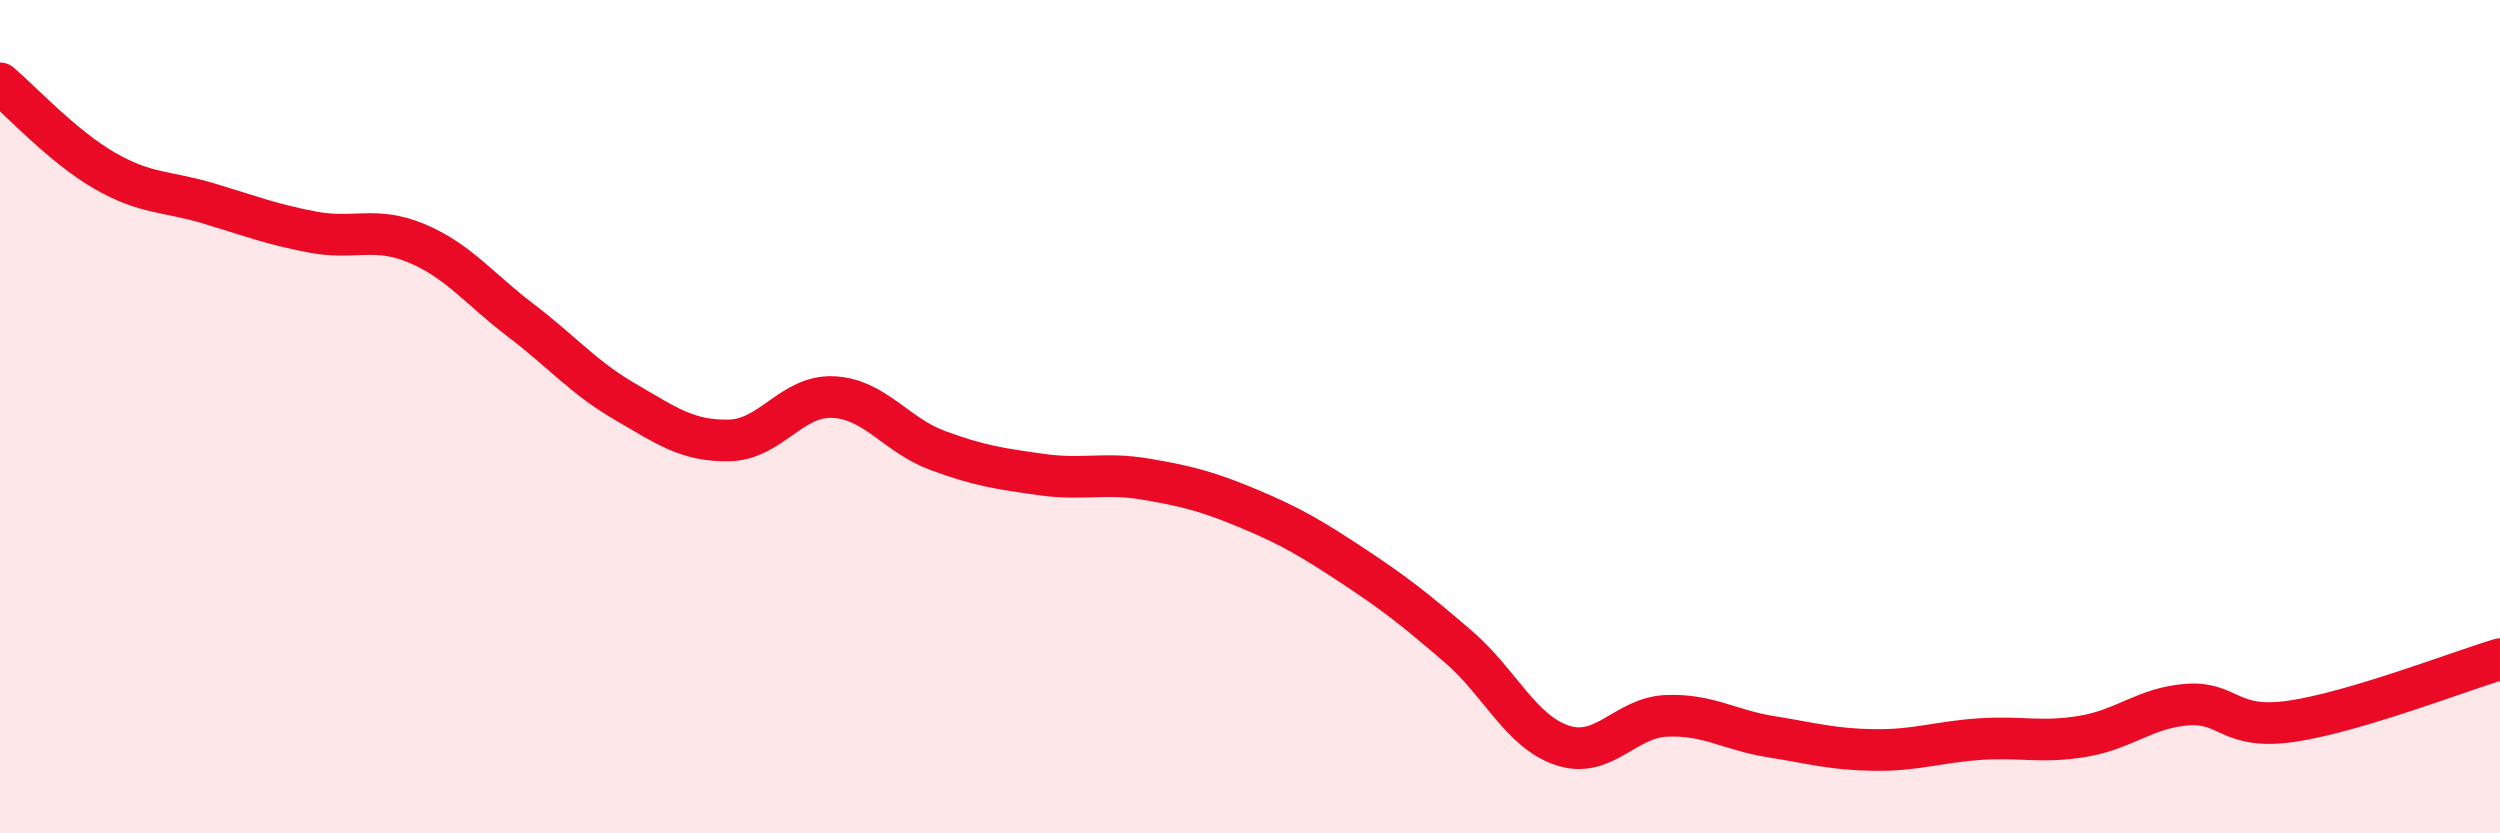
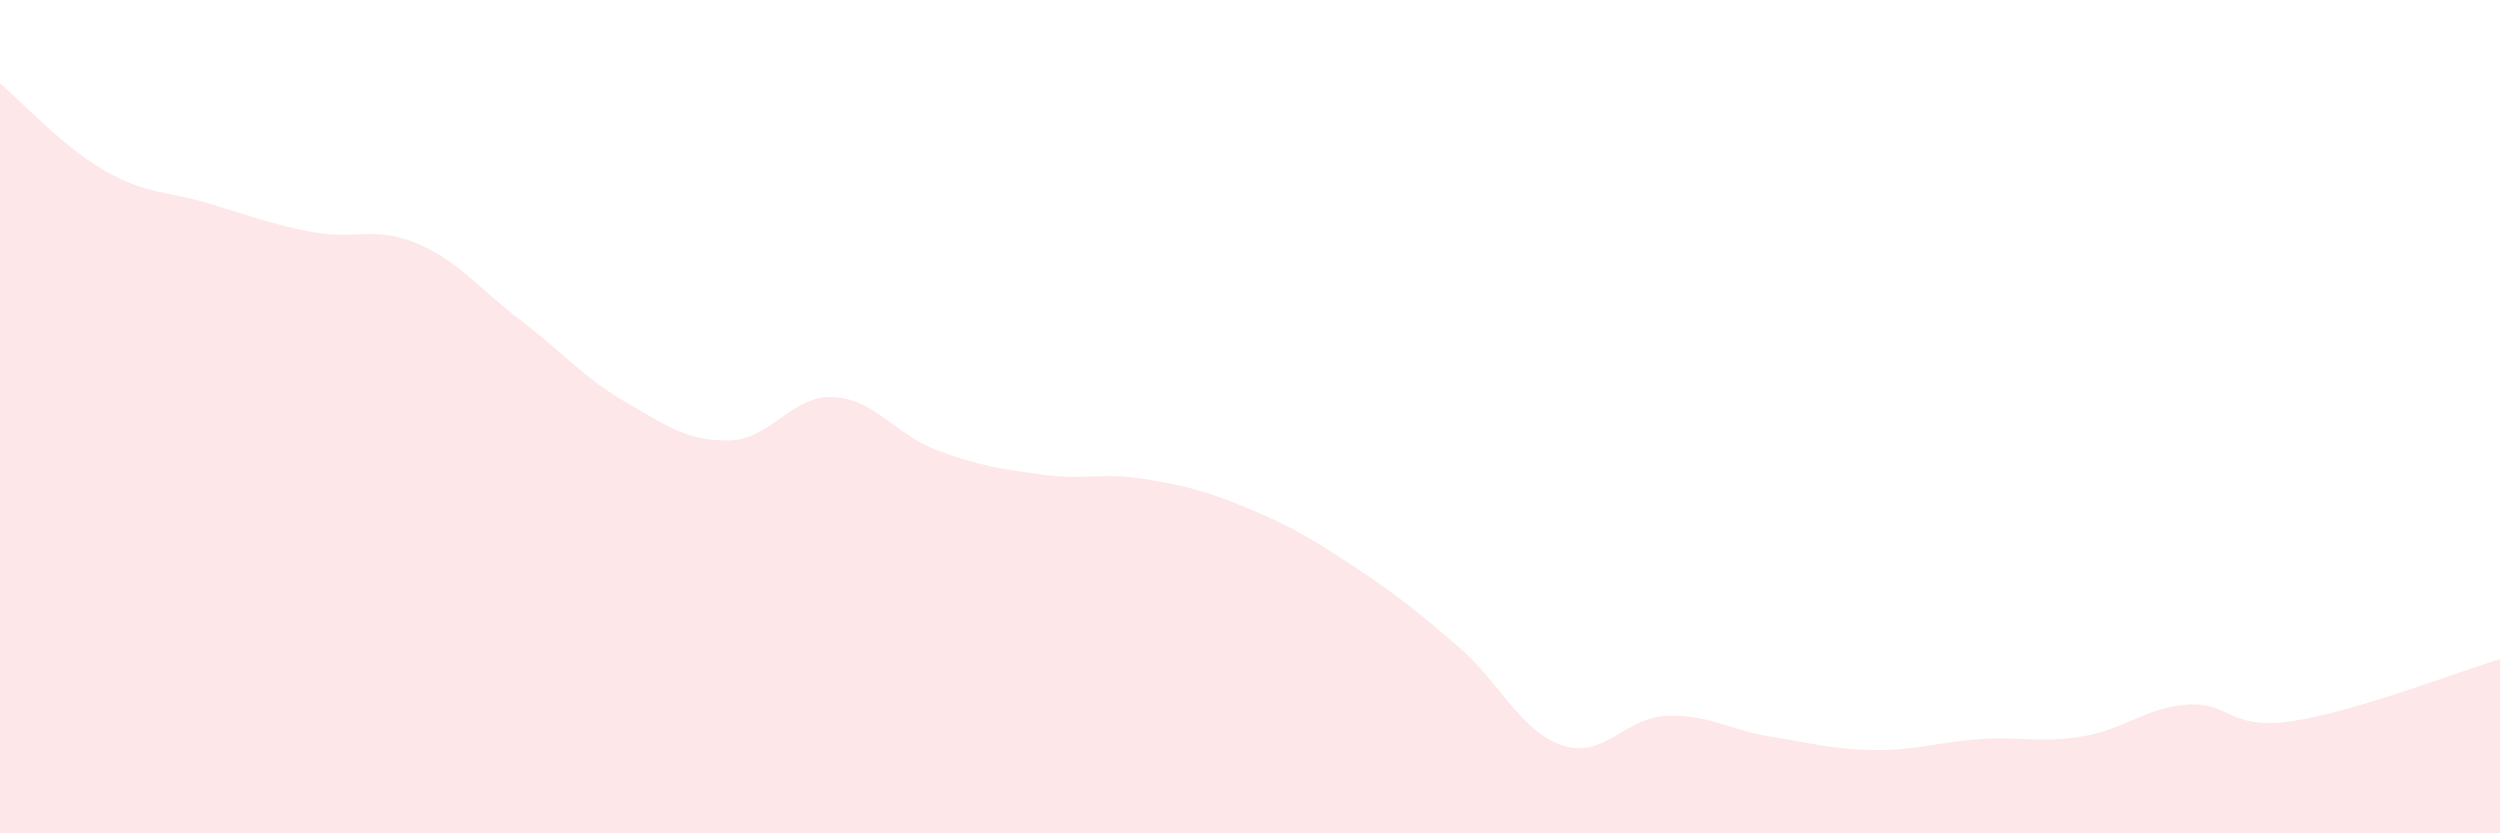
<svg xmlns="http://www.w3.org/2000/svg" width="60" height="20" viewBox="0 0 60 20">
  <path d="M 0,2 C 0.5,2.42 1.5,3.51 2.5,4.09 C 3.5,4.67 4,4.58 5,4.88 C 6,5.18 6.5,5.38 7.5,5.57 C 8.5,5.76 9,5.42 10,5.84 C 11,6.26 11.5,6.93 12.5,7.69 C 13.5,8.45 14,9.06 15,9.64 C 16,10.22 16.5,10.59 17.5,10.57 C 18.5,10.55 19,9.48 20,9.53 C 21,9.58 21.5,10.44 22.5,10.81 C 23.5,11.18 24,11.25 25,11.39 C 26,11.53 26.5,11.33 27.5,11.5 C 28.5,11.67 29,11.8 30,12.22 C 31,12.64 31.5,12.94 32.5,13.6 C 33.5,14.26 34,14.66 35,15.52 C 36,16.38 36.5,17.56 37.5,17.89 C 38.5,18.22 39,17.22 40,17.18 C 41,17.14 41.5,17.52 42.5,17.68 C 43.5,17.84 44,17.99 45,18 C 46,18.01 46.5,17.81 47.5,17.74 C 48.5,17.67 49,17.84 50,17.67 C 51,17.5 51.5,16.98 52.5,16.91 C 53.5,16.84 53.5,17.53 55,17.31 C 56.5,17.09 59,16.12 60,15.82L60 20L0 20Z" fill="#EB0A25" opacity="0.1" stroke-linecap="round" stroke-linejoin="round" />
-   <path d="M 0,2 C 0.5,2.42 1.5,3.51 2.5,4.09 C 3.5,4.67 4,4.58 5,4.88 C 6,5.18 6.5,5.38 7.5,5.57 C 8.5,5.76 9,5.42 10,5.84 C 11,6.26 11.5,6.93 12.5,7.69 C 13.5,8.45 14,9.06 15,9.64 C 16,10.22 16.5,10.59 17.5,10.57 C 18.5,10.55 19,9.48 20,9.53 C 21,9.58 21.5,10.44 22.5,10.81 C 23.5,11.18 24,11.25 25,11.39 C 26,11.53 26.5,11.33 27.5,11.5 C 28.5,11.67 29,11.8 30,12.22 C 31,12.64 31.5,12.94 32.5,13.6 C 33.5,14.26 34,14.66 35,15.52 C 36,16.38 36.5,17.56 37.5,17.89 C 38.5,18.22 39,17.22 40,17.18 C 41,17.14 41.5,17.52 42.5,17.68 C 43.5,17.84 44,17.99 45,18 C 46,18.01 46.5,17.81 47.5,17.74 C 48.5,17.67 49,17.84 50,17.67 C 51,17.5 51.5,16.98 52.5,16.91 C 53.5,16.84 53.5,17.53 55,17.31 C 56.5,17.09 59,16.12 60,15.82" stroke="#EB0A25" stroke-width="1" fill="none" stroke-linecap="round" stroke-linejoin="round" />
</svg>